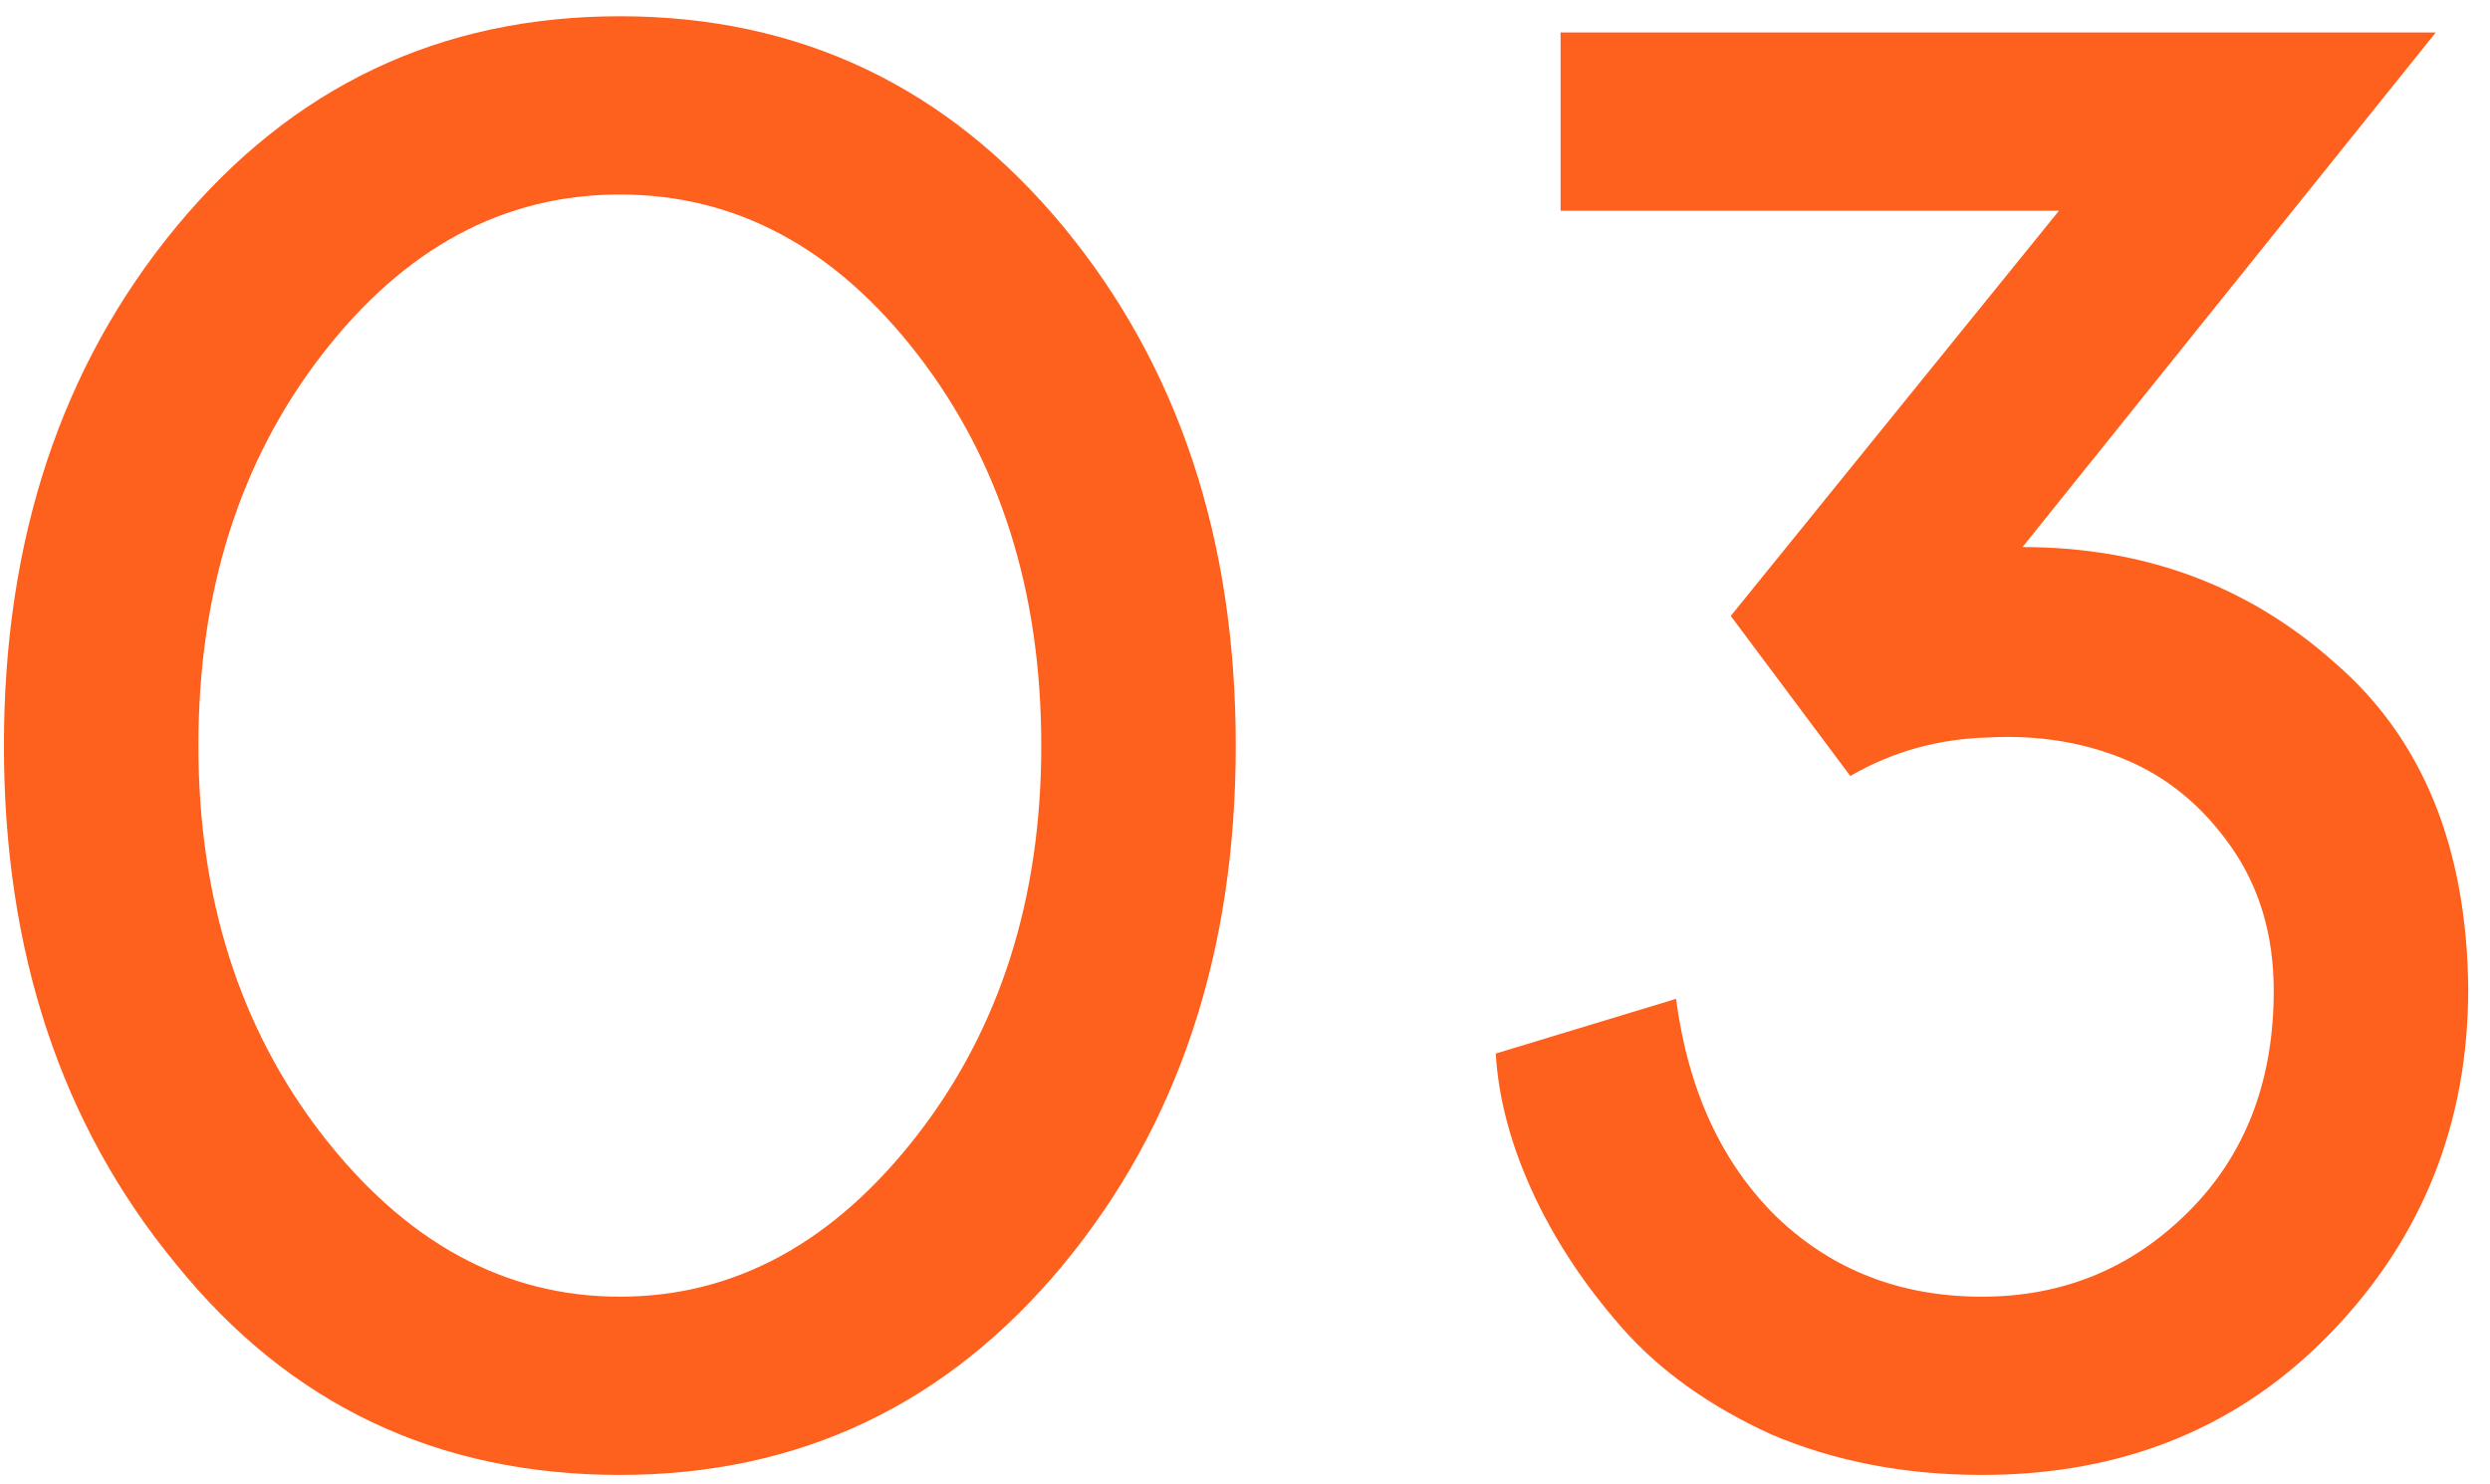
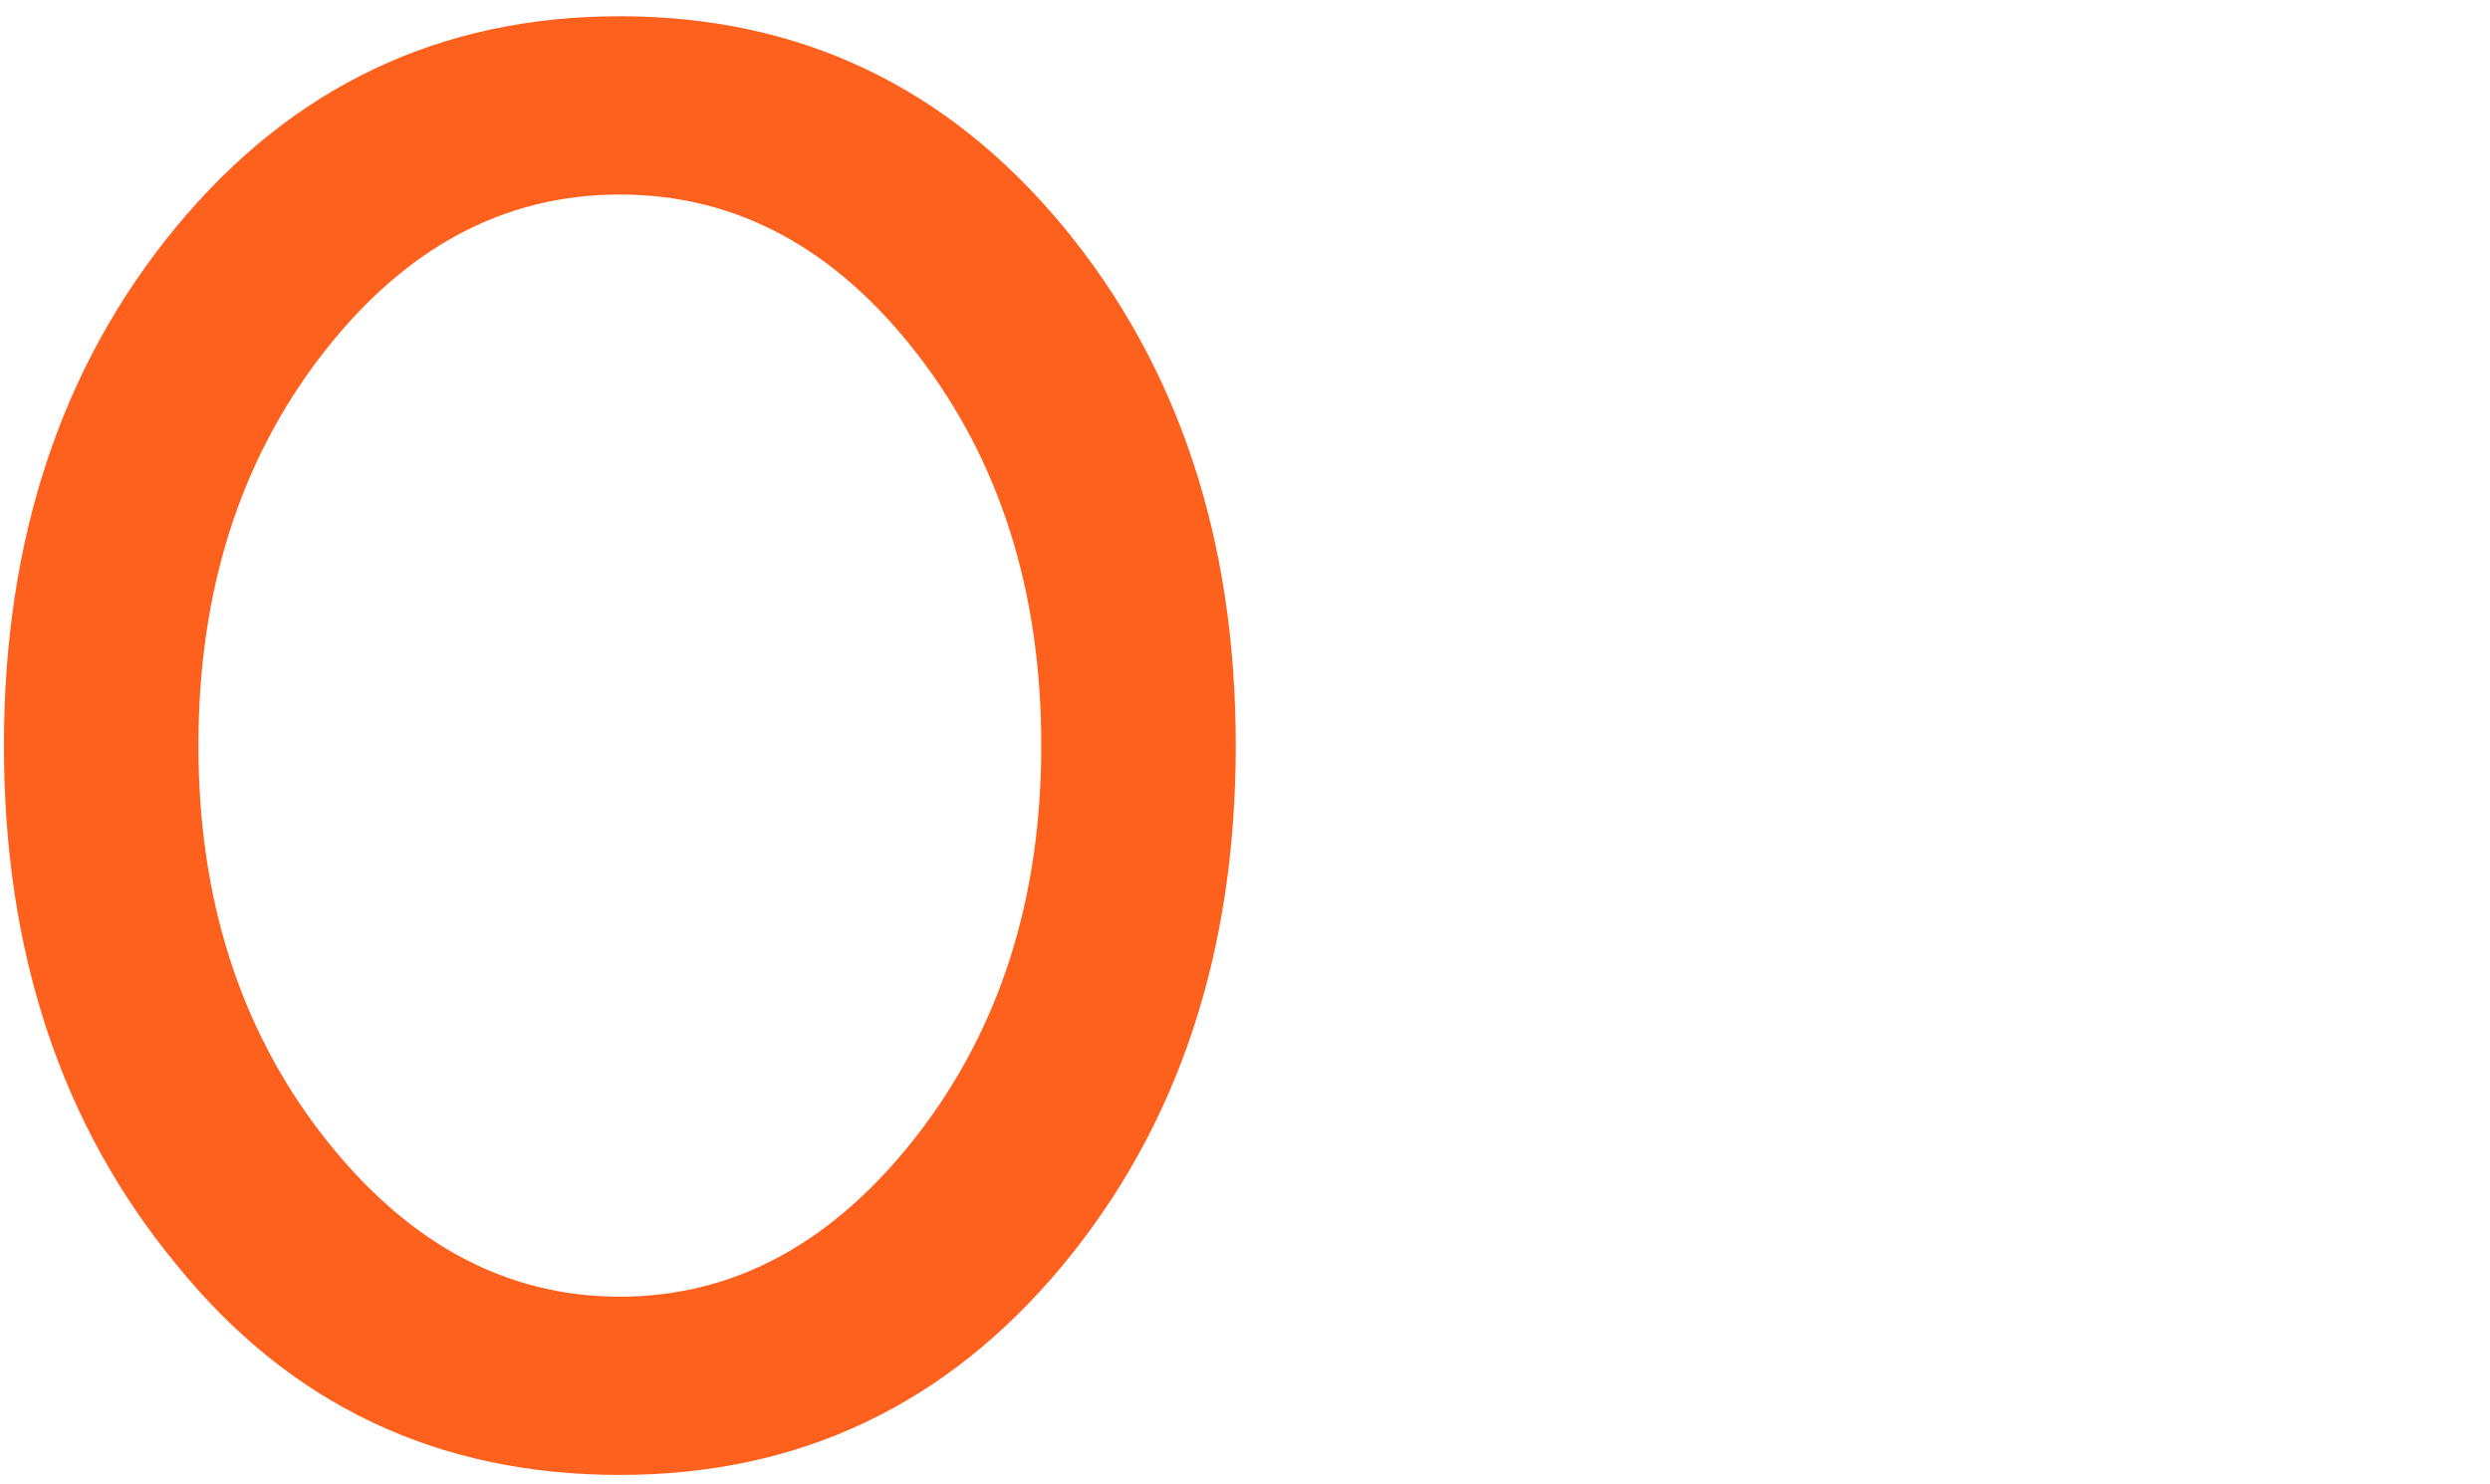
<svg xmlns="http://www.w3.org/2000/svg" width="99" height="59" viewBox="0 0 99 59" fill="none">
-   <path d="M96.846 1.29L80.413 21.751C85.246 21.751 89.381 23.281 92.818 26.342C96.309 29.35 98.081 33.673 98.135 39.312C98.135 44.628 96.336 49.166 92.737 52.925C89.086 56.738 84.44 58.644 78.802 58.644C75.741 58.644 72.948 58.107 70.424 57.033C67.954 55.906 65.967 54.483 64.463 52.764C62.959 51.045 61.778 49.246 60.919 47.367C60.059 45.487 59.576 43.661 59.469 41.889L66.638 39.714C67.121 43.366 68.464 46.266 70.666 48.414C72.868 50.508 75.579 51.556 78.802 51.556C82.024 51.556 84.763 50.428 87.018 48.172C89.274 45.917 90.401 42.99 90.401 39.392C90.401 37.19 89.838 35.284 88.71 33.673C87.582 32.062 86.186 30.907 84.521 30.209C82.856 29.511 81.03 29.215 79.043 29.323C77.056 29.377 75.231 29.887 73.566 30.853L68.813 24.49L81.863 8.379H62.047V1.29H96.846Z" fill="#FE611E" />
  <path d="M7.003 9.023C11.622 3.438 17.502 0.646 24.645 0.646C31.787 0.646 37.667 3.438 42.286 9.023C46.851 14.555 49.133 21.429 49.133 29.645C49.133 37.861 46.851 44.736 42.286 50.267C37.667 55.852 31.787 58.644 24.645 58.644C17.395 58.644 11.514 55.852 7.003 50.267C2.439 44.736 0.156 37.861 0.156 29.645C0.156 21.429 2.439 14.555 7.003 9.023ZM12.803 45.111C16.133 49.408 20.08 51.556 24.645 51.556C29.209 51.556 33.157 49.408 36.486 45.111C39.762 40.869 41.4 35.713 41.4 29.645C41.4 23.523 39.762 18.341 36.486 14.098C33.21 9.856 29.263 7.734 24.645 7.734C20.026 7.734 16.079 9.856 12.803 14.098C9.527 18.341 7.889 23.523 7.889 29.645C7.889 35.713 9.527 40.869 12.803 45.111Z" fill="#FE611E" />
</svg>